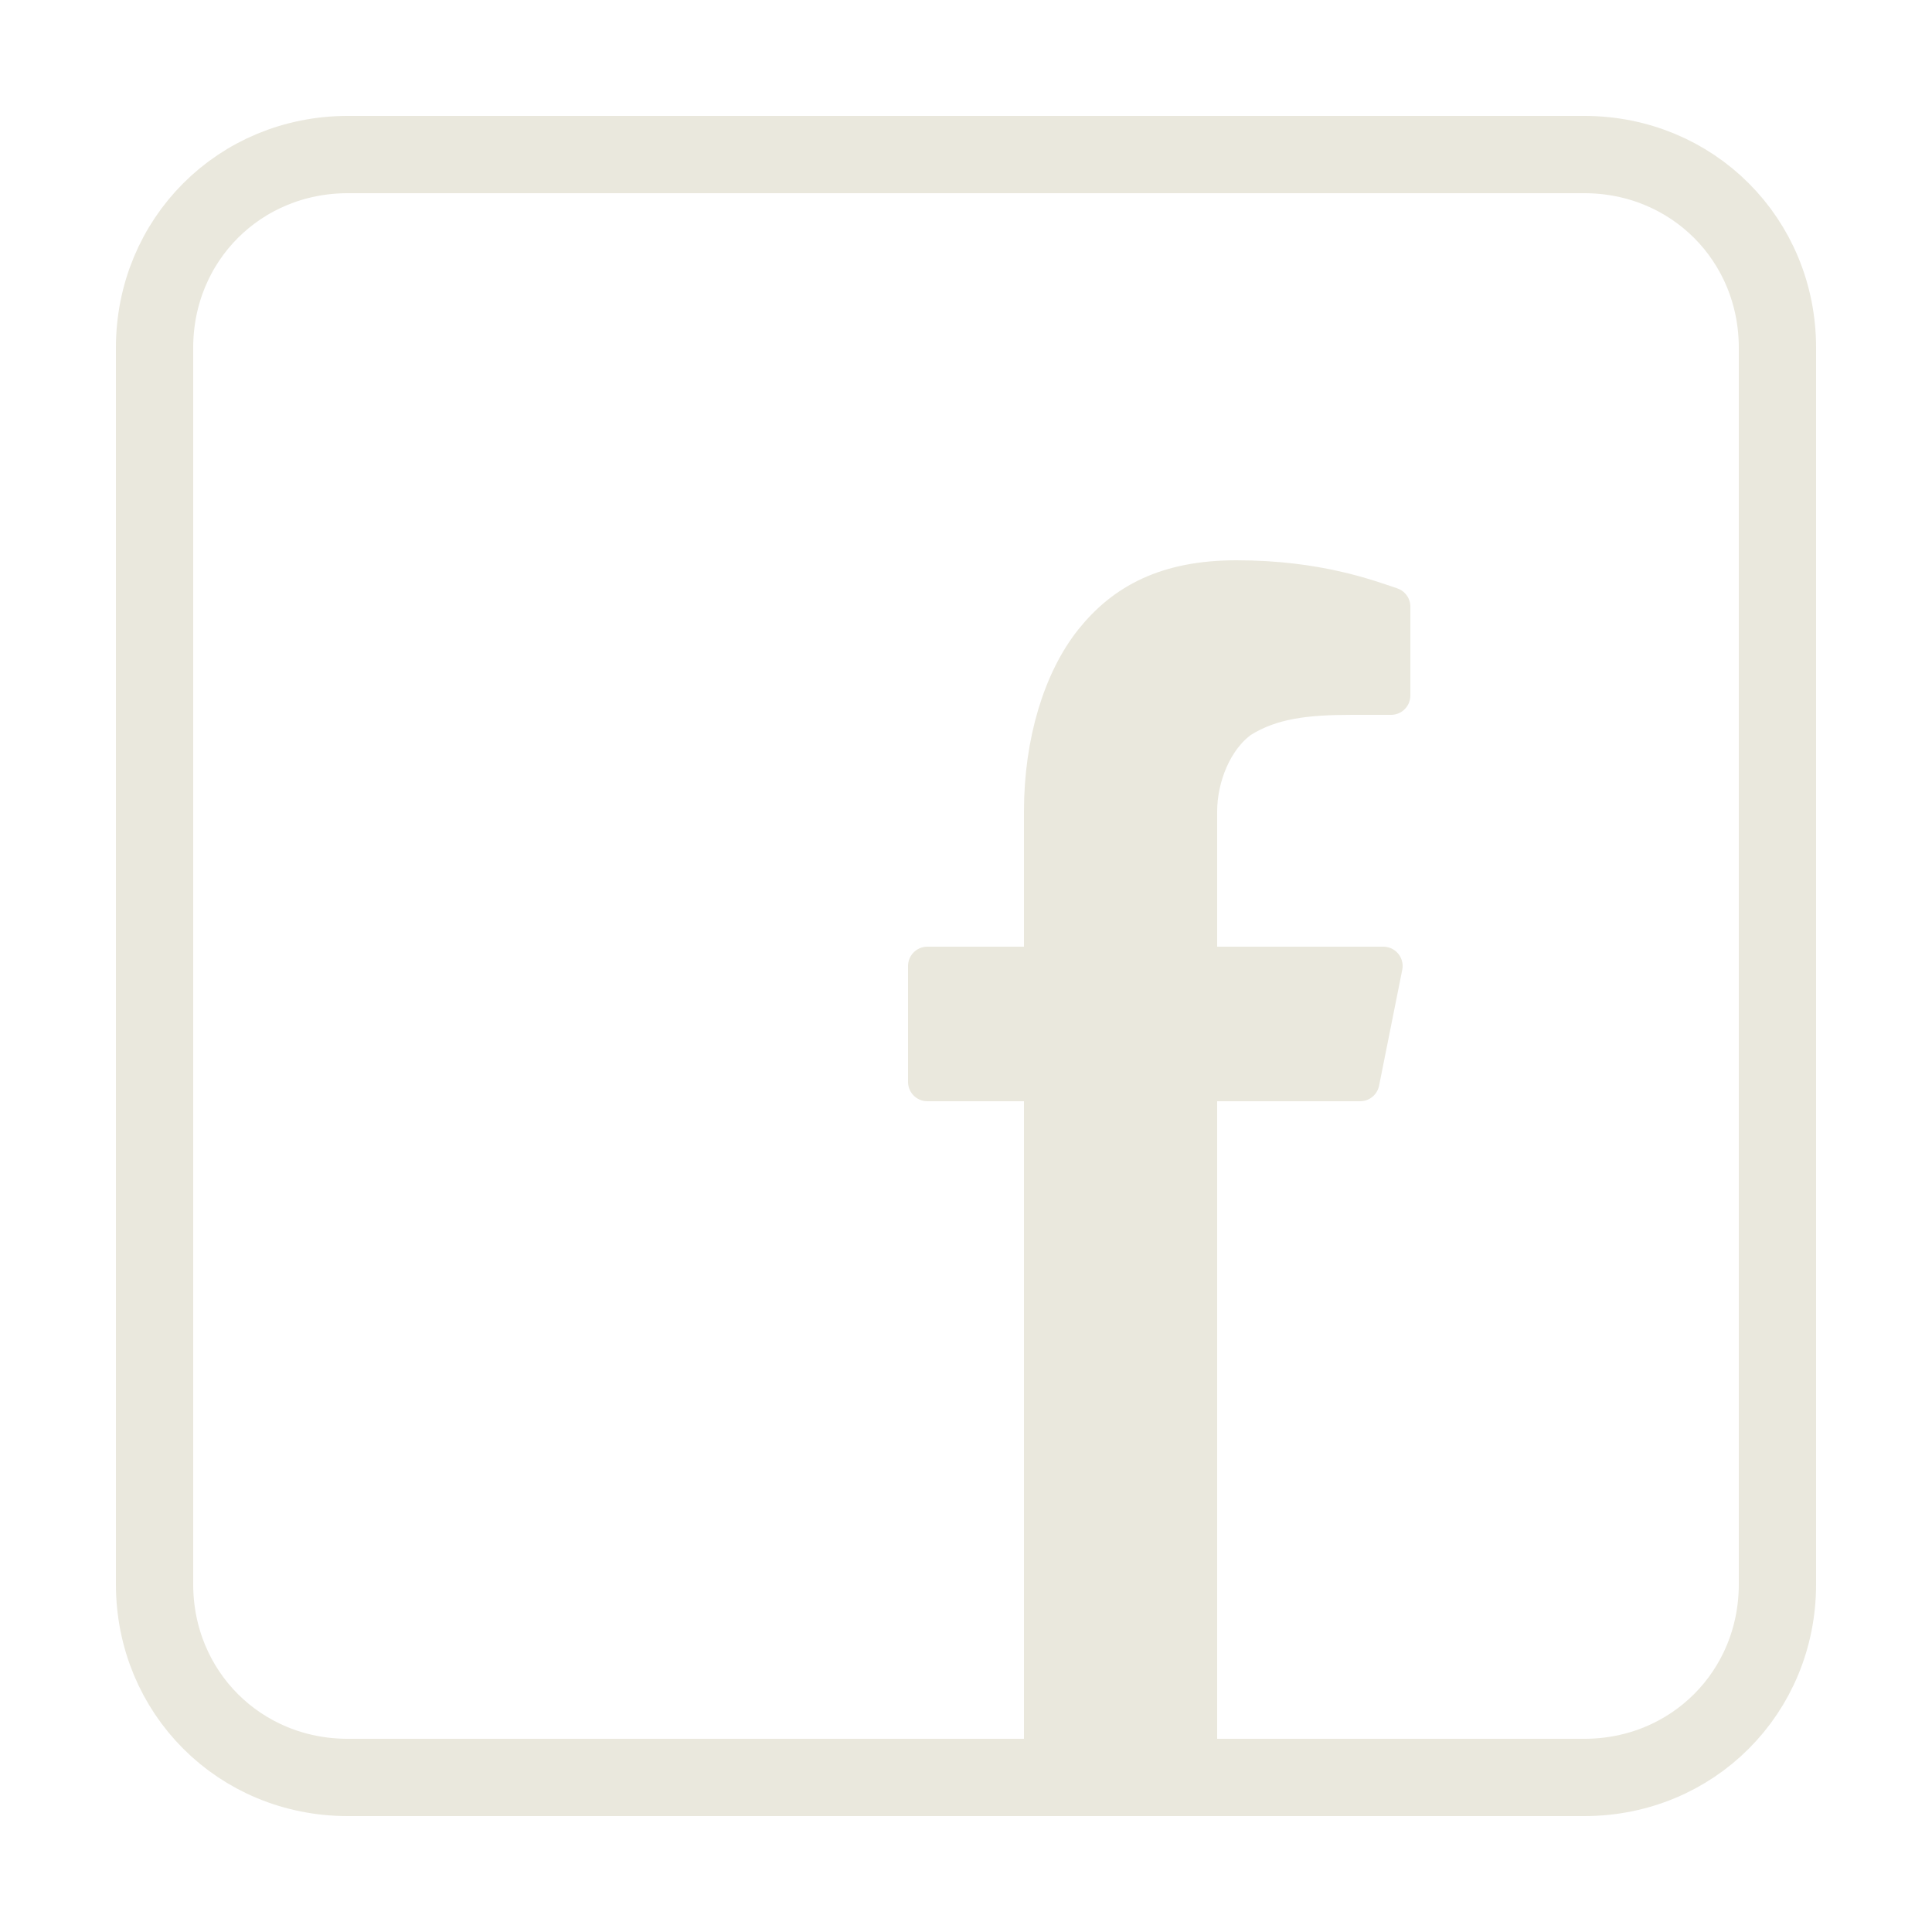
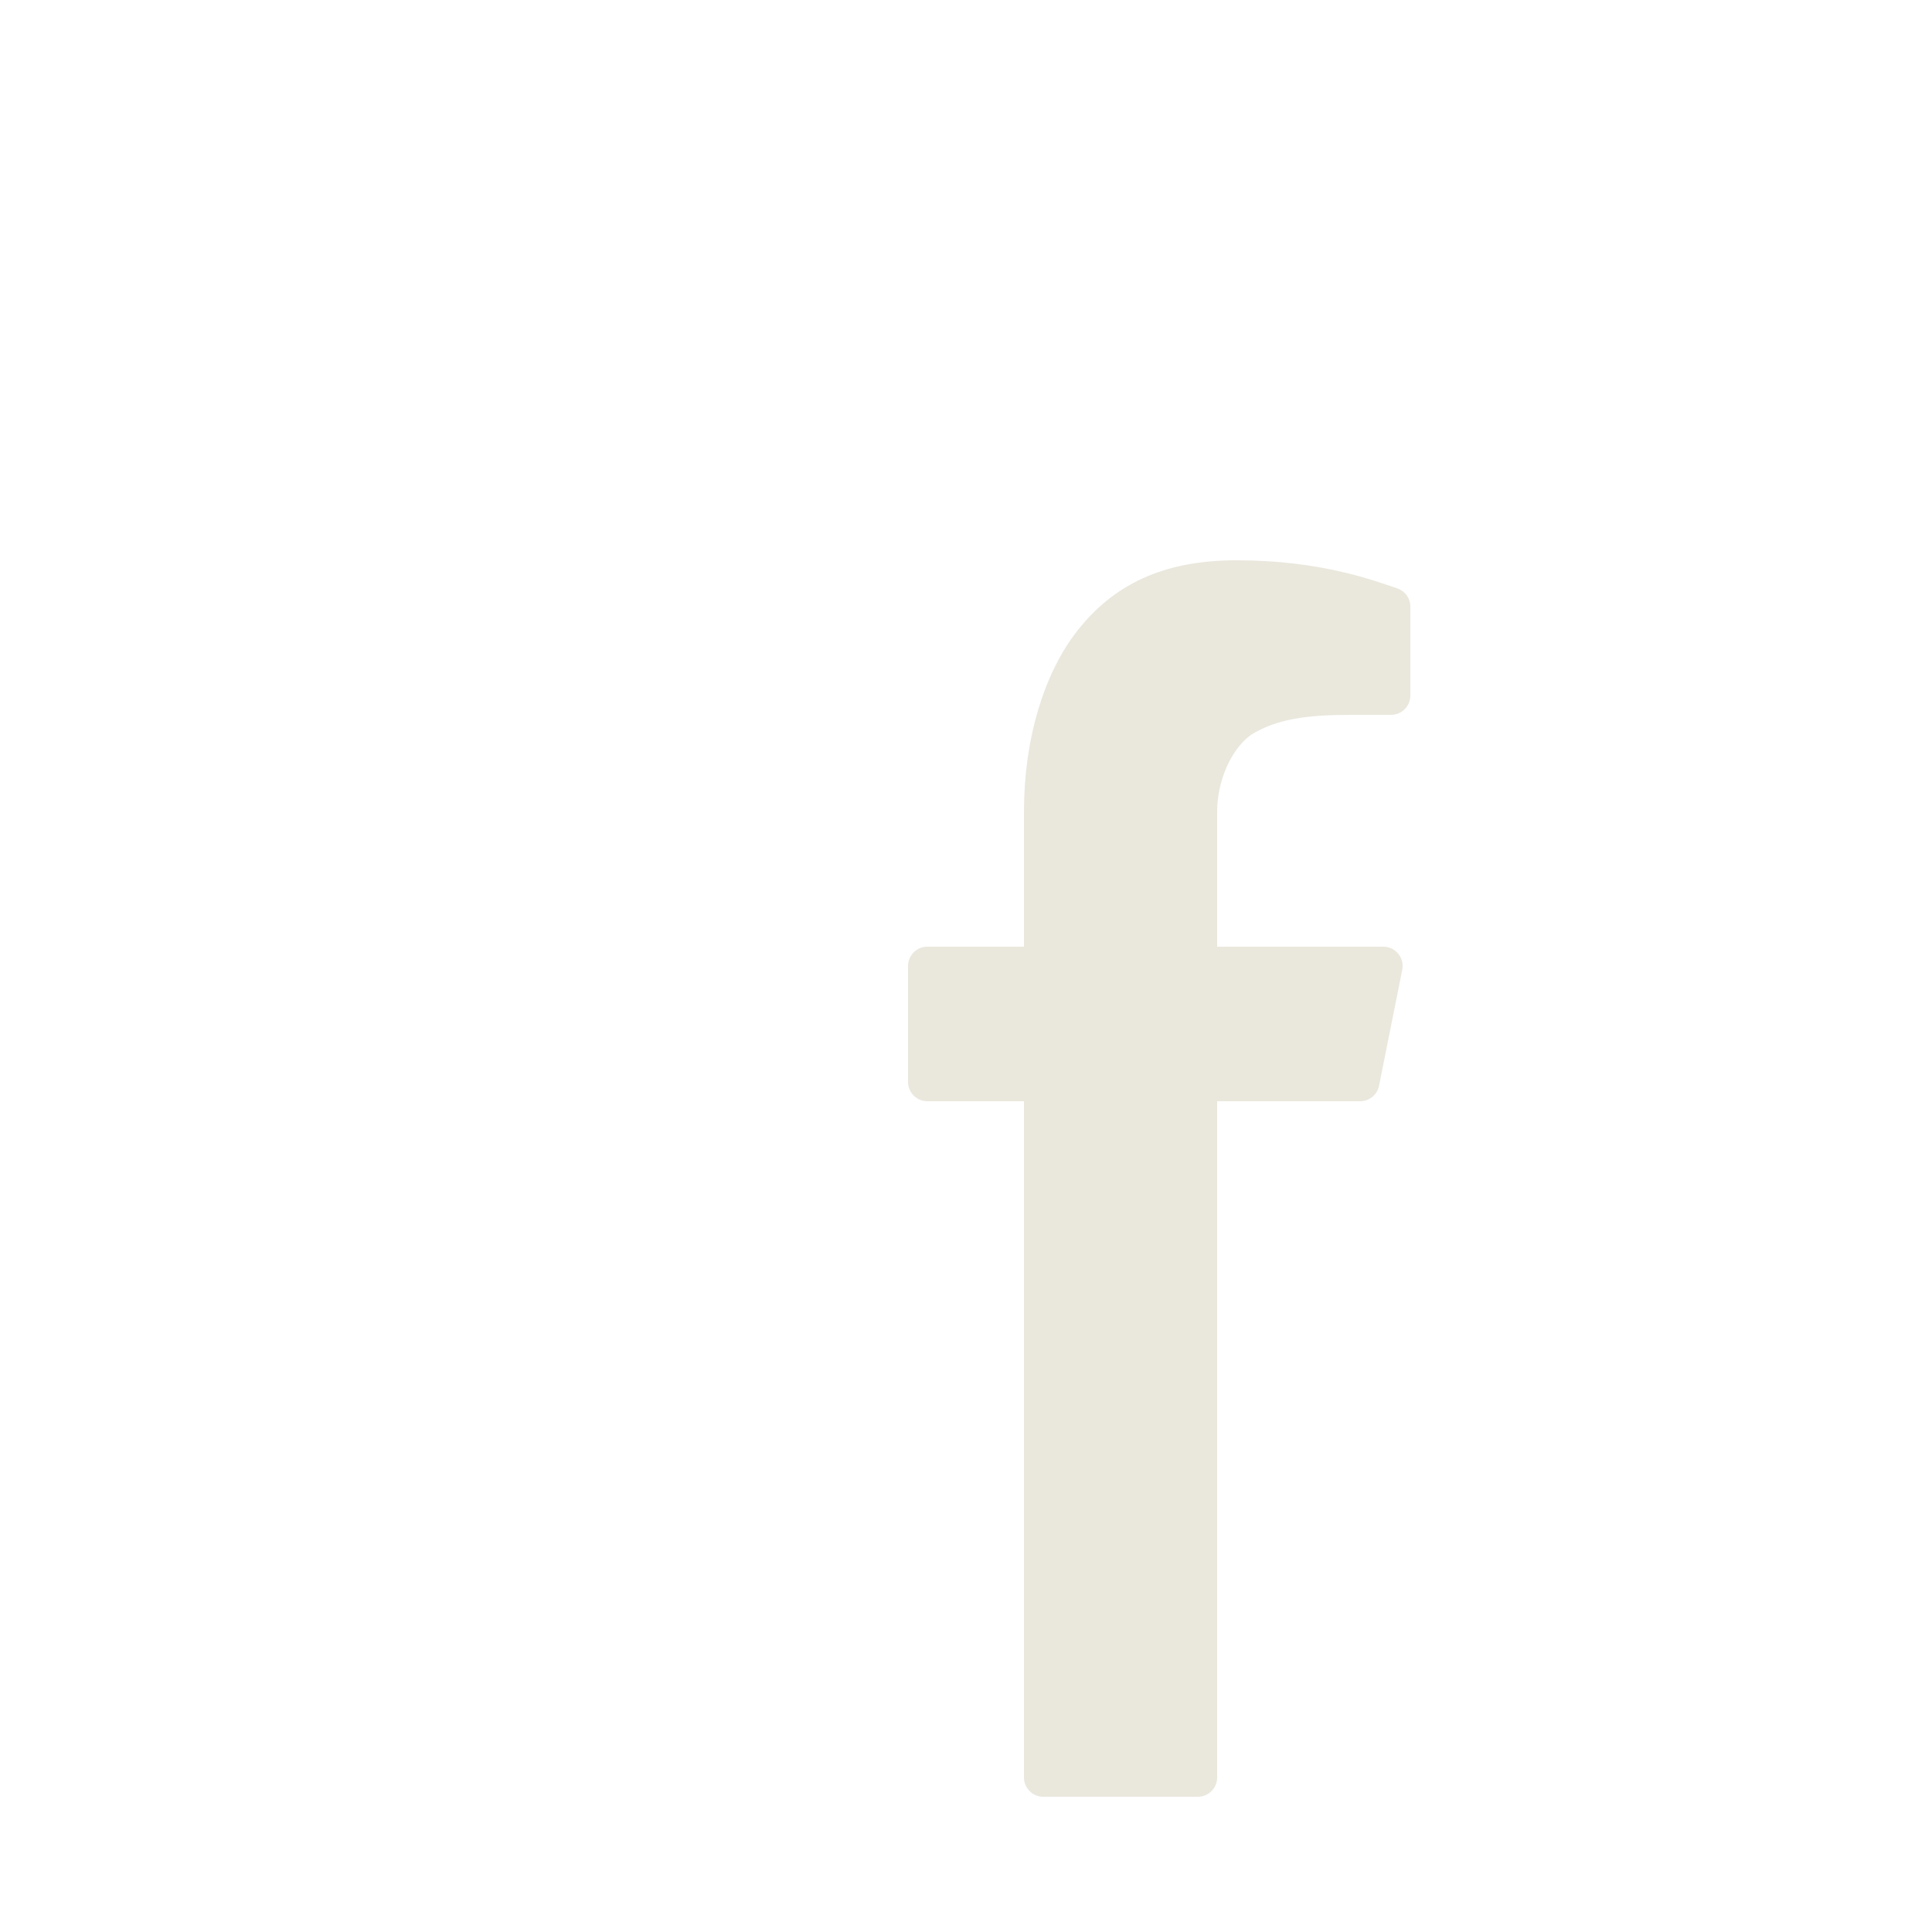
<svg xmlns="http://www.w3.org/2000/svg" version="1.1" id="Layer_1" x="0px" y="0px" viewBox="0 0 50 50" style="enable-background:new 0 0 50 50;" xml:space="preserve">
  <style type="text/css">
	.st0{fill:none;stroke:#EAE8DD;stroke-width:2;stroke-miterlimit:10;}
	.st1{fill:#EAE8DD;stroke:#EAE8DD;stroke-linejoin:round;stroke-miterlimit:10;}
</style>
  <g id="surface126851439">
-     <path class="st0" d="M9,4C6.2,4,4,6.2,4,9v32c0,2.8,2.2,5,5,5h16.8c0.1,0,0.2,0,0.3,0h5.7c0.1,0,0.2,0,0.3,0H41c2.8,0,5-2.2,5-5V9   c0-2.8-2.2-5-5-5H9z" />
    <path class="st1" d="M32,15c2.1,0,3.4,0.5,4,0.7V18h-1c-1.2,0-2.1,0.1-2.9,0.6C31.4,19.1,31,20.1,31,21v4h4.8l-0.6,3H31v18h-4V28   h-3v-3h3v-4c0-1.8,0.5-3.4,1.3-4.4S30.2,15,32,15z" />
  </g>
</svg>